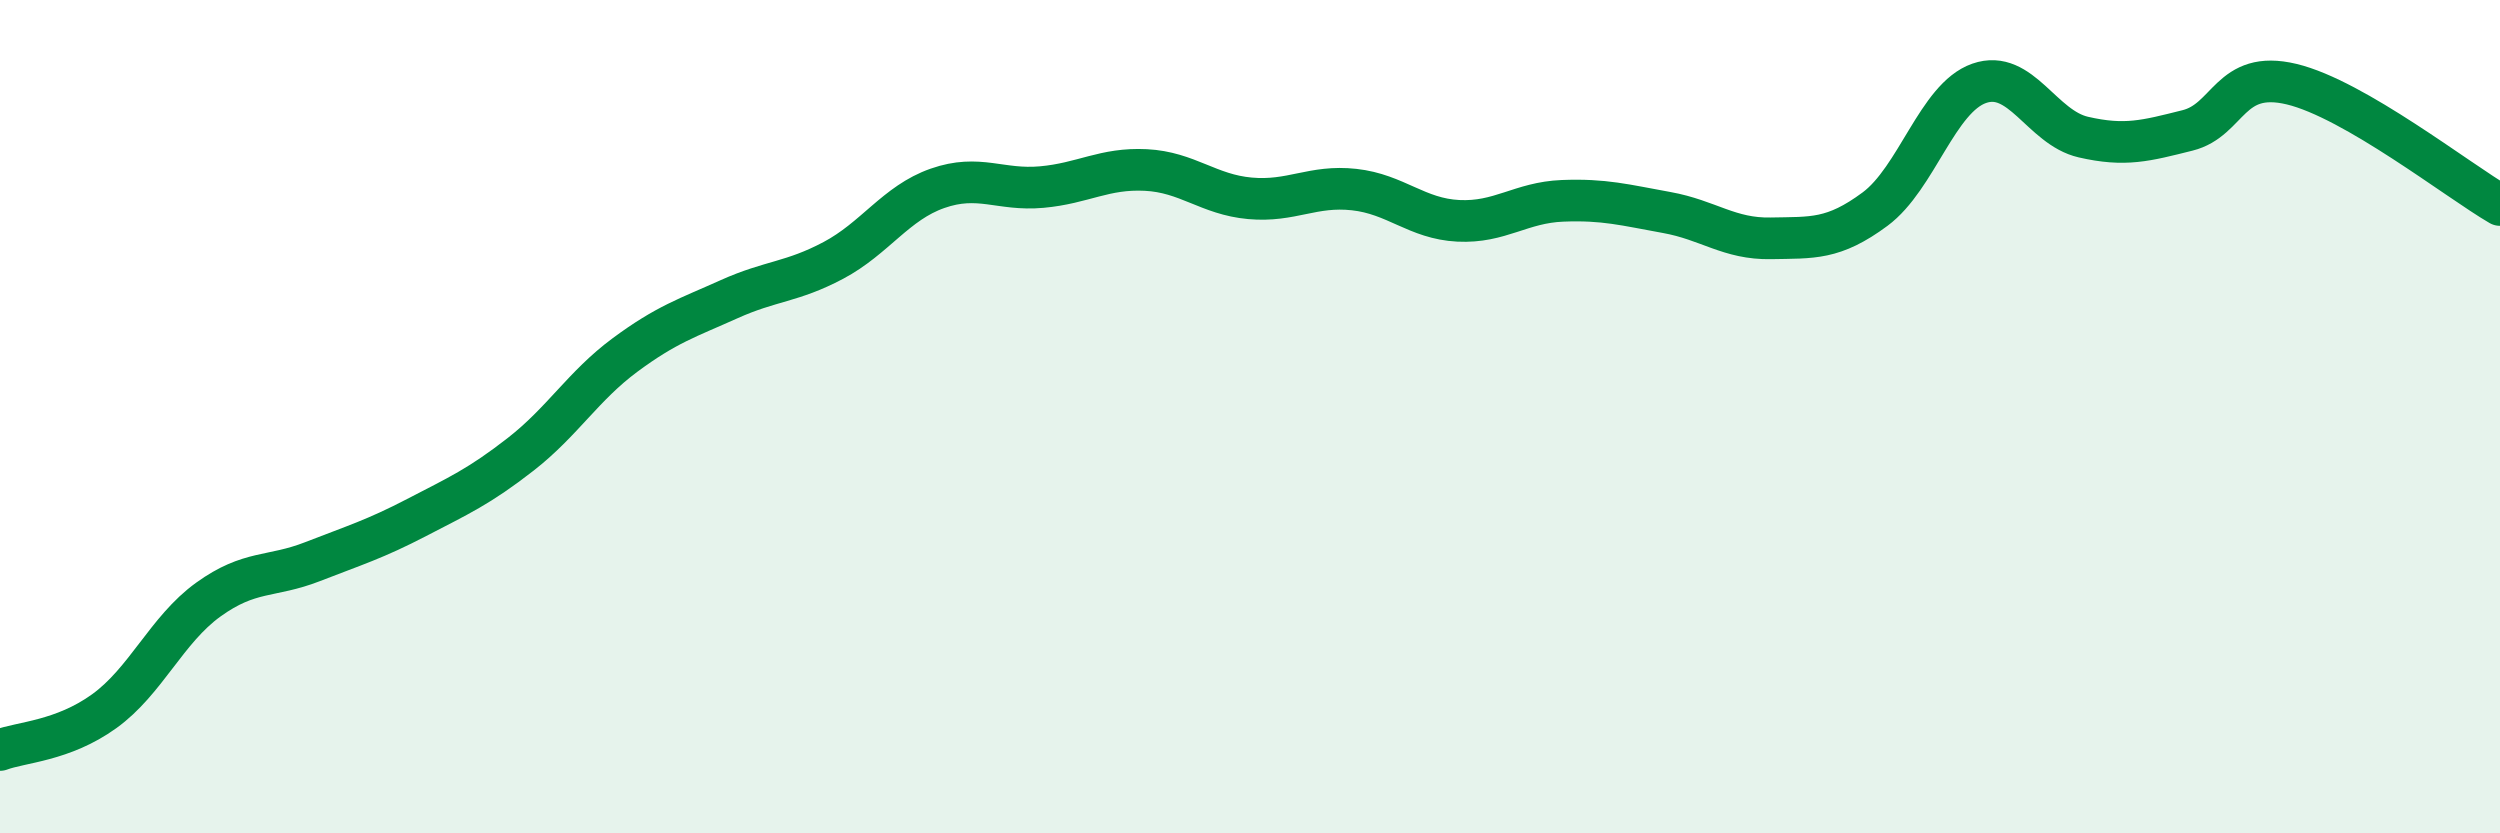
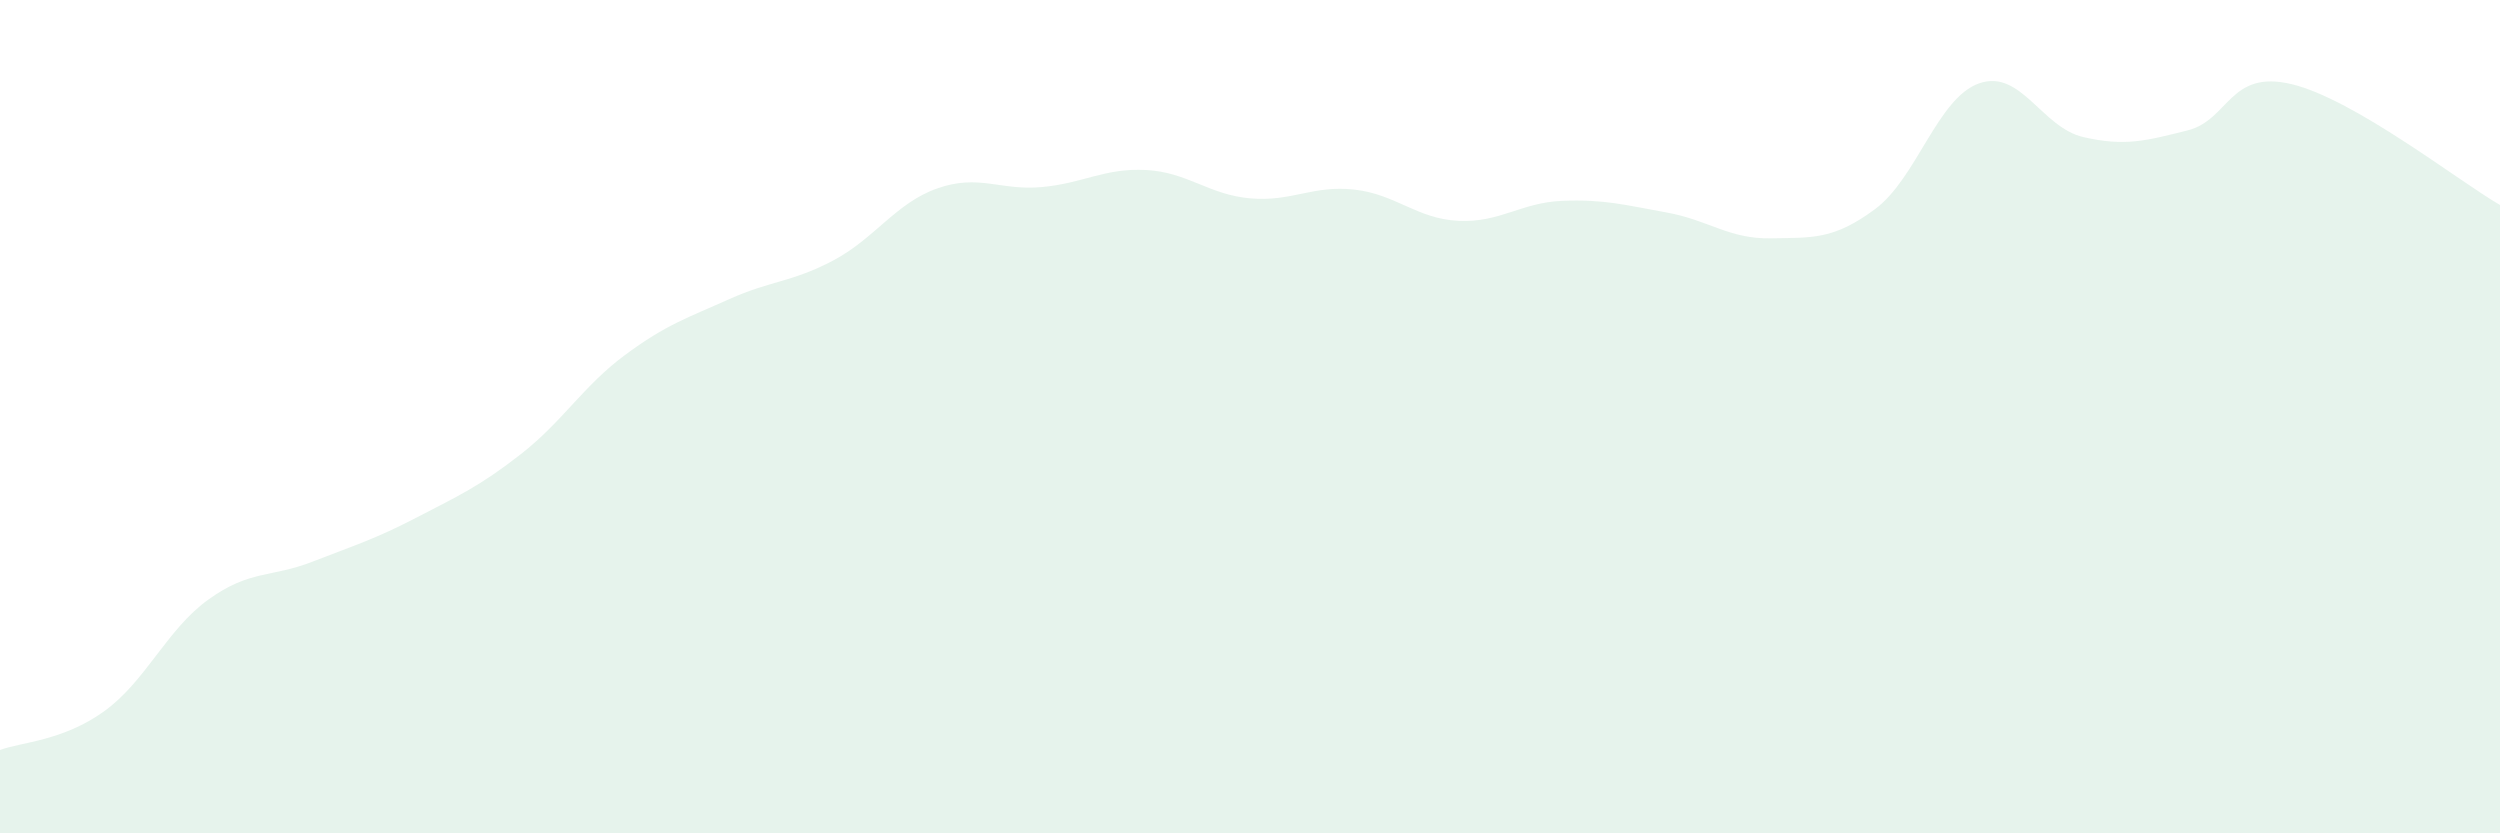
<svg xmlns="http://www.w3.org/2000/svg" width="60" height="20" viewBox="0 0 60 20">
  <path d="M 0,18 C 0.5,17.81 1.5,17.79 2.5,17.07 C 3.5,16.35 4,15.11 5,14.39 C 6,13.67 6.5,13.87 7.5,13.48 C 8.5,13.09 9,12.94 10,12.42 C 11,11.9 11.5,11.68 12.5,10.9 C 13.5,10.12 14,9.26 15,8.52 C 16,7.78 16.5,7.63 17.5,7.18 C 18.5,6.73 19,6.78 20,6.25 C 21,5.72 21.5,4.87 22.5,4.52 C 23.5,4.17 24,4.58 25,4.49 C 26,4.4 26.5,4.03 27.5,4.08 C 28.5,4.13 29,4.67 30,4.76 C 31,4.85 31.5,4.44 32.5,4.55 C 33.5,4.66 34,5.25 35,5.3 C 36,5.35 36.5,4.86 37.5,4.82 C 38.5,4.78 39,4.92 40,5.1 C 41,5.28 41.5,5.74 42.5,5.72 C 43.5,5.7 44,5.76 45,5.02 C 46,4.28 46.5,2.35 47.5,2 C 48.5,1.65 49,3.06 50,3.29 C 51,3.52 51.5,3.38 52.5,3.13 C 53.5,2.88 53.5,1.66 55,2.02 C 56.5,2.38 59,4.34 60,4.92L60 20L0 20Z" fill="#008740" opacity="0.1" stroke-linecap="round" stroke-linejoin="round" />
-   <path d="M 0,18 C 0.5,17.81 1.5,17.79 2.5,17.07 C 3.5,16.35 4,15.11 5,14.39 C 6,13.67 6.5,13.87 7.5,13.48 C 8.5,13.09 9,12.94 10,12.42 C 11,11.9 11.5,11.68 12.5,10.9 C 13.5,10.12 14,9.26 15,8.52 C 16,7.78 16.5,7.63 17.5,7.18 C 18.5,6.73 19,6.78 20,6.25 C 21,5.72 21.5,4.87 22.5,4.52 C 23.5,4.17 24,4.58 25,4.49 C 26,4.4 26.5,4.03 27.5,4.08 C 28.5,4.13 29,4.67 30,4.76 C 31,4.85 31.5,4.44 32.5,4.55 C 33.5,4.66 34,5.25 35,5.3 C 36,5.35 36.5,4.86 37.5,4.82 C 38.5,4.78 39,4.92 40,5.1 C 41,5.28 41.5,5.74 42.5,5.72 C 43.5,5.7 44,5.76 45,5.02 C 46,4.28 46.5,2.35 47.5,2 C 48.5,1.65 49,3.06 50,3.29 C 51,3.52 51.5,3.38 52.5,3.13 C 53.5,2.88 53.5,1.66 55,2.02 C 56.5,2.38 59,4.34 60,4.92" stroke="#008740" stroke-width="1" fill="none" stroke-linecap="round" stroke-linejoin="round" />
</svg>